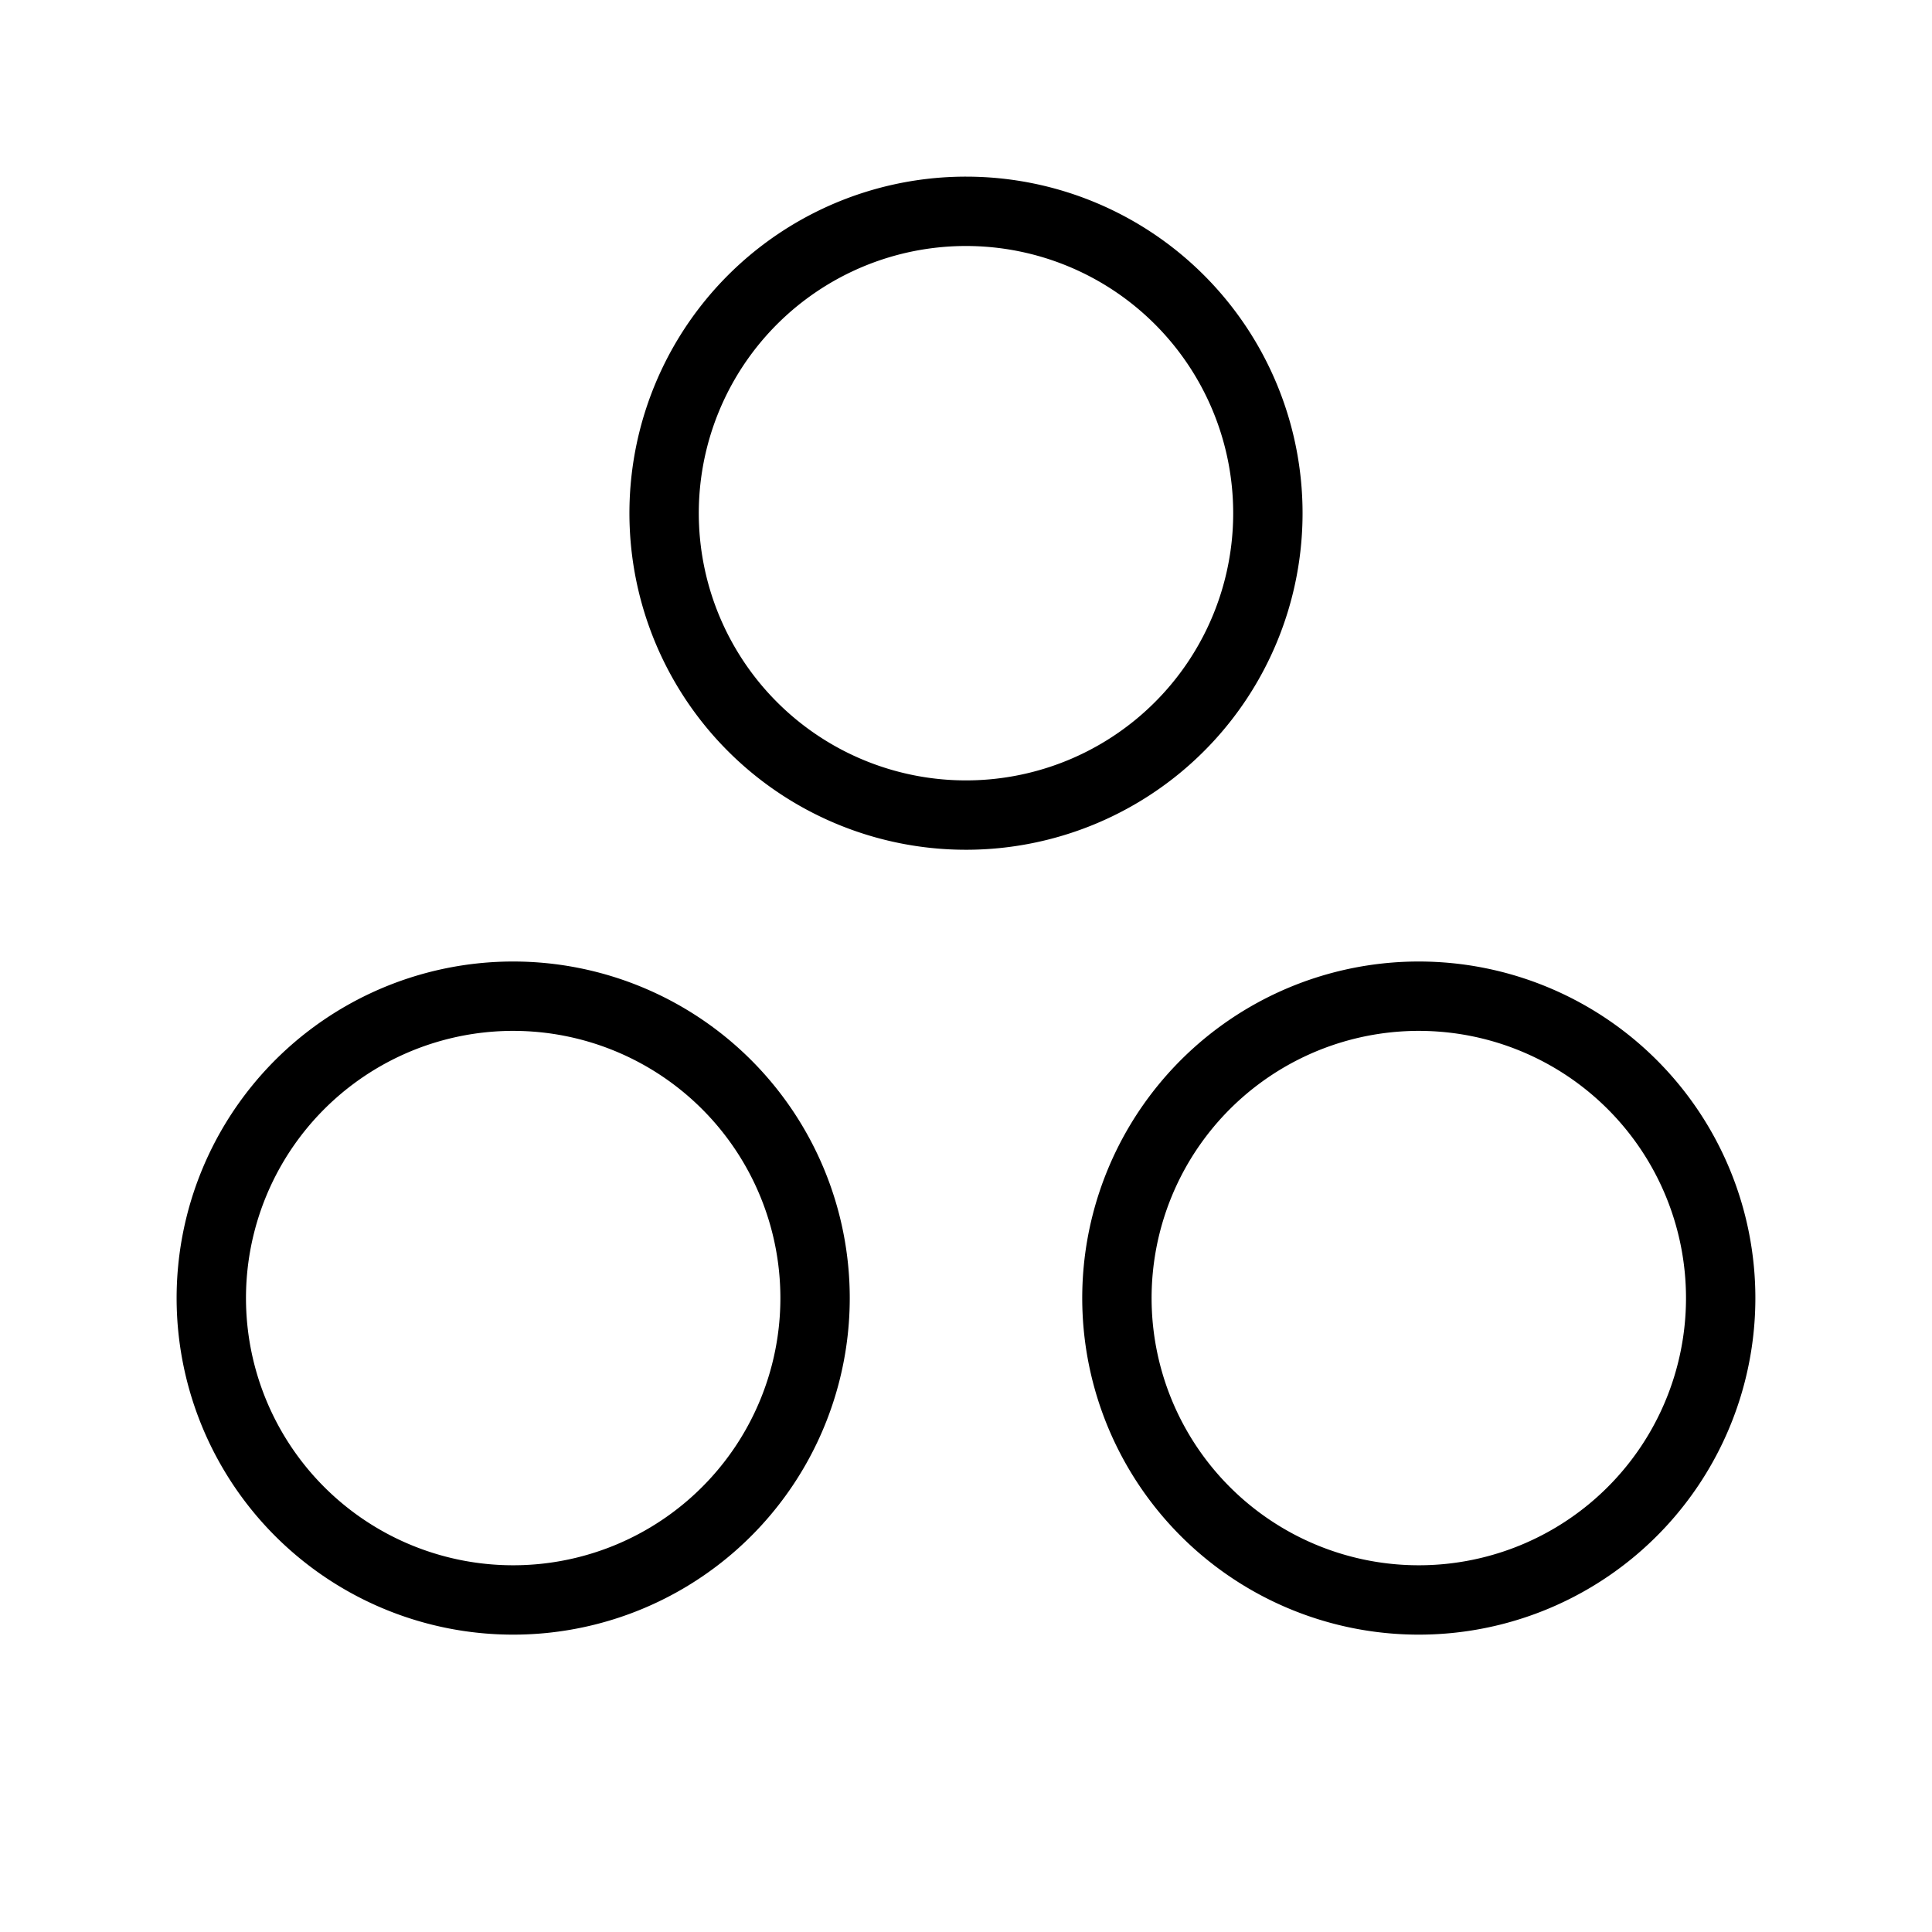
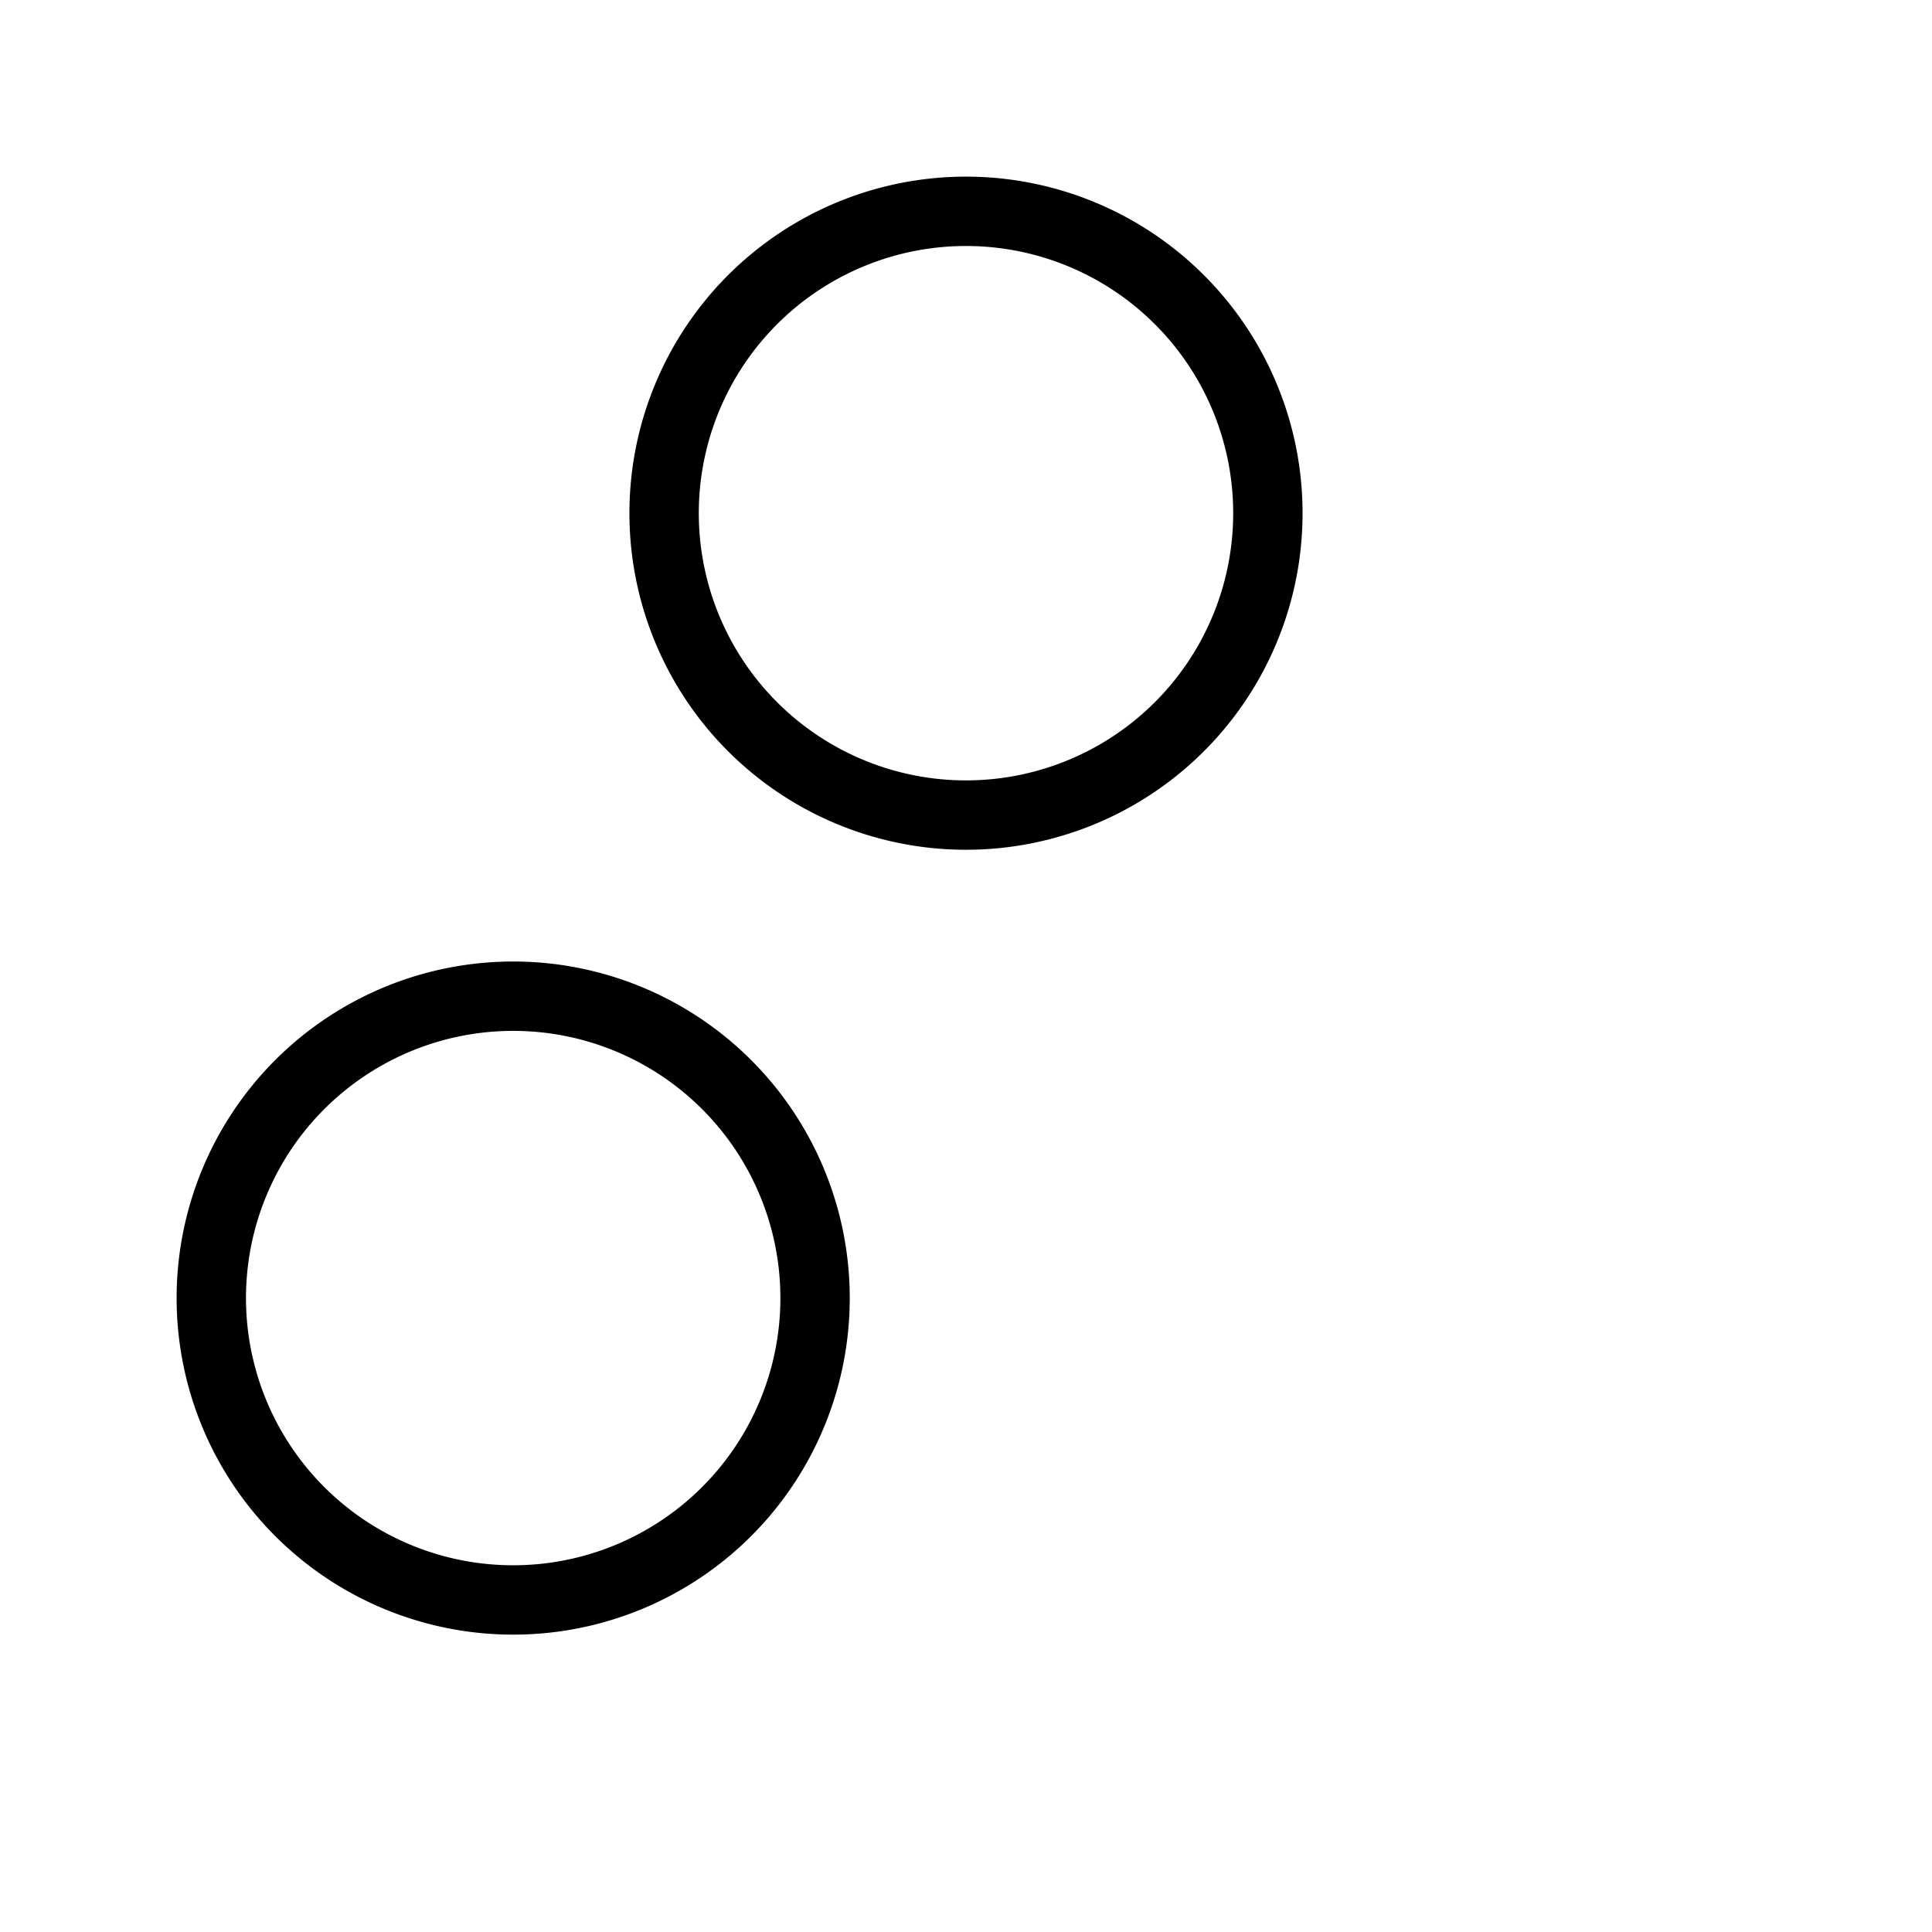
<svg xmlns="http://www.w3.org/2000/svg" id="circles-three" width="139.261" height="139.261" viewBox="0 0 139.261 139.261">
-   <rect id="circles-three-2" data-name="circles-three" width="139.261" height="139.261" fill="none" />
  <path id="Vector" d="M43.519,21.76A21.76,21.76,0,1,1,21.76,0,21.76,21.76,0,0,1,43.519,21.76Z" transform="translate(47.871 15.232)" fill="none" stroke="#000" stroke-linecap="round" stroke-linejoin="round" stroke-width="5" />
-   <path id="Vector-2" data-name="Vector" d="M43.519,21.76A21.76,21.76,0,1,1,21.76,0,21.76,21.76,0,0,1,43.519,21.76Z" transform="translate(80.51 71.807)" fill="none" stroke="#000" stroke-linecap="round" stroke-linejoin="round" stroke-width="5" />
+   <path id="Vector-2" data-name="Vector" d="M43.519,21.76Z" transform="translate(80.51 71.807)" fill="none" stroke="#000" stroke-linecap="round" stroke-linejoin="round" stroke-width="5" />
  <path id="Vector-3" data-name="Vector" d="M43.519,21.76A21.76,21.76,0,1,1,21.76,0,21.76,21.76,0,0,1,43.519,21.76Z" transform="translate(15.232 71.807)" fill="none" stroke="#000" stroke-linecap="round" stroke-linejoin="round" stroke-width="5" />
</svg>